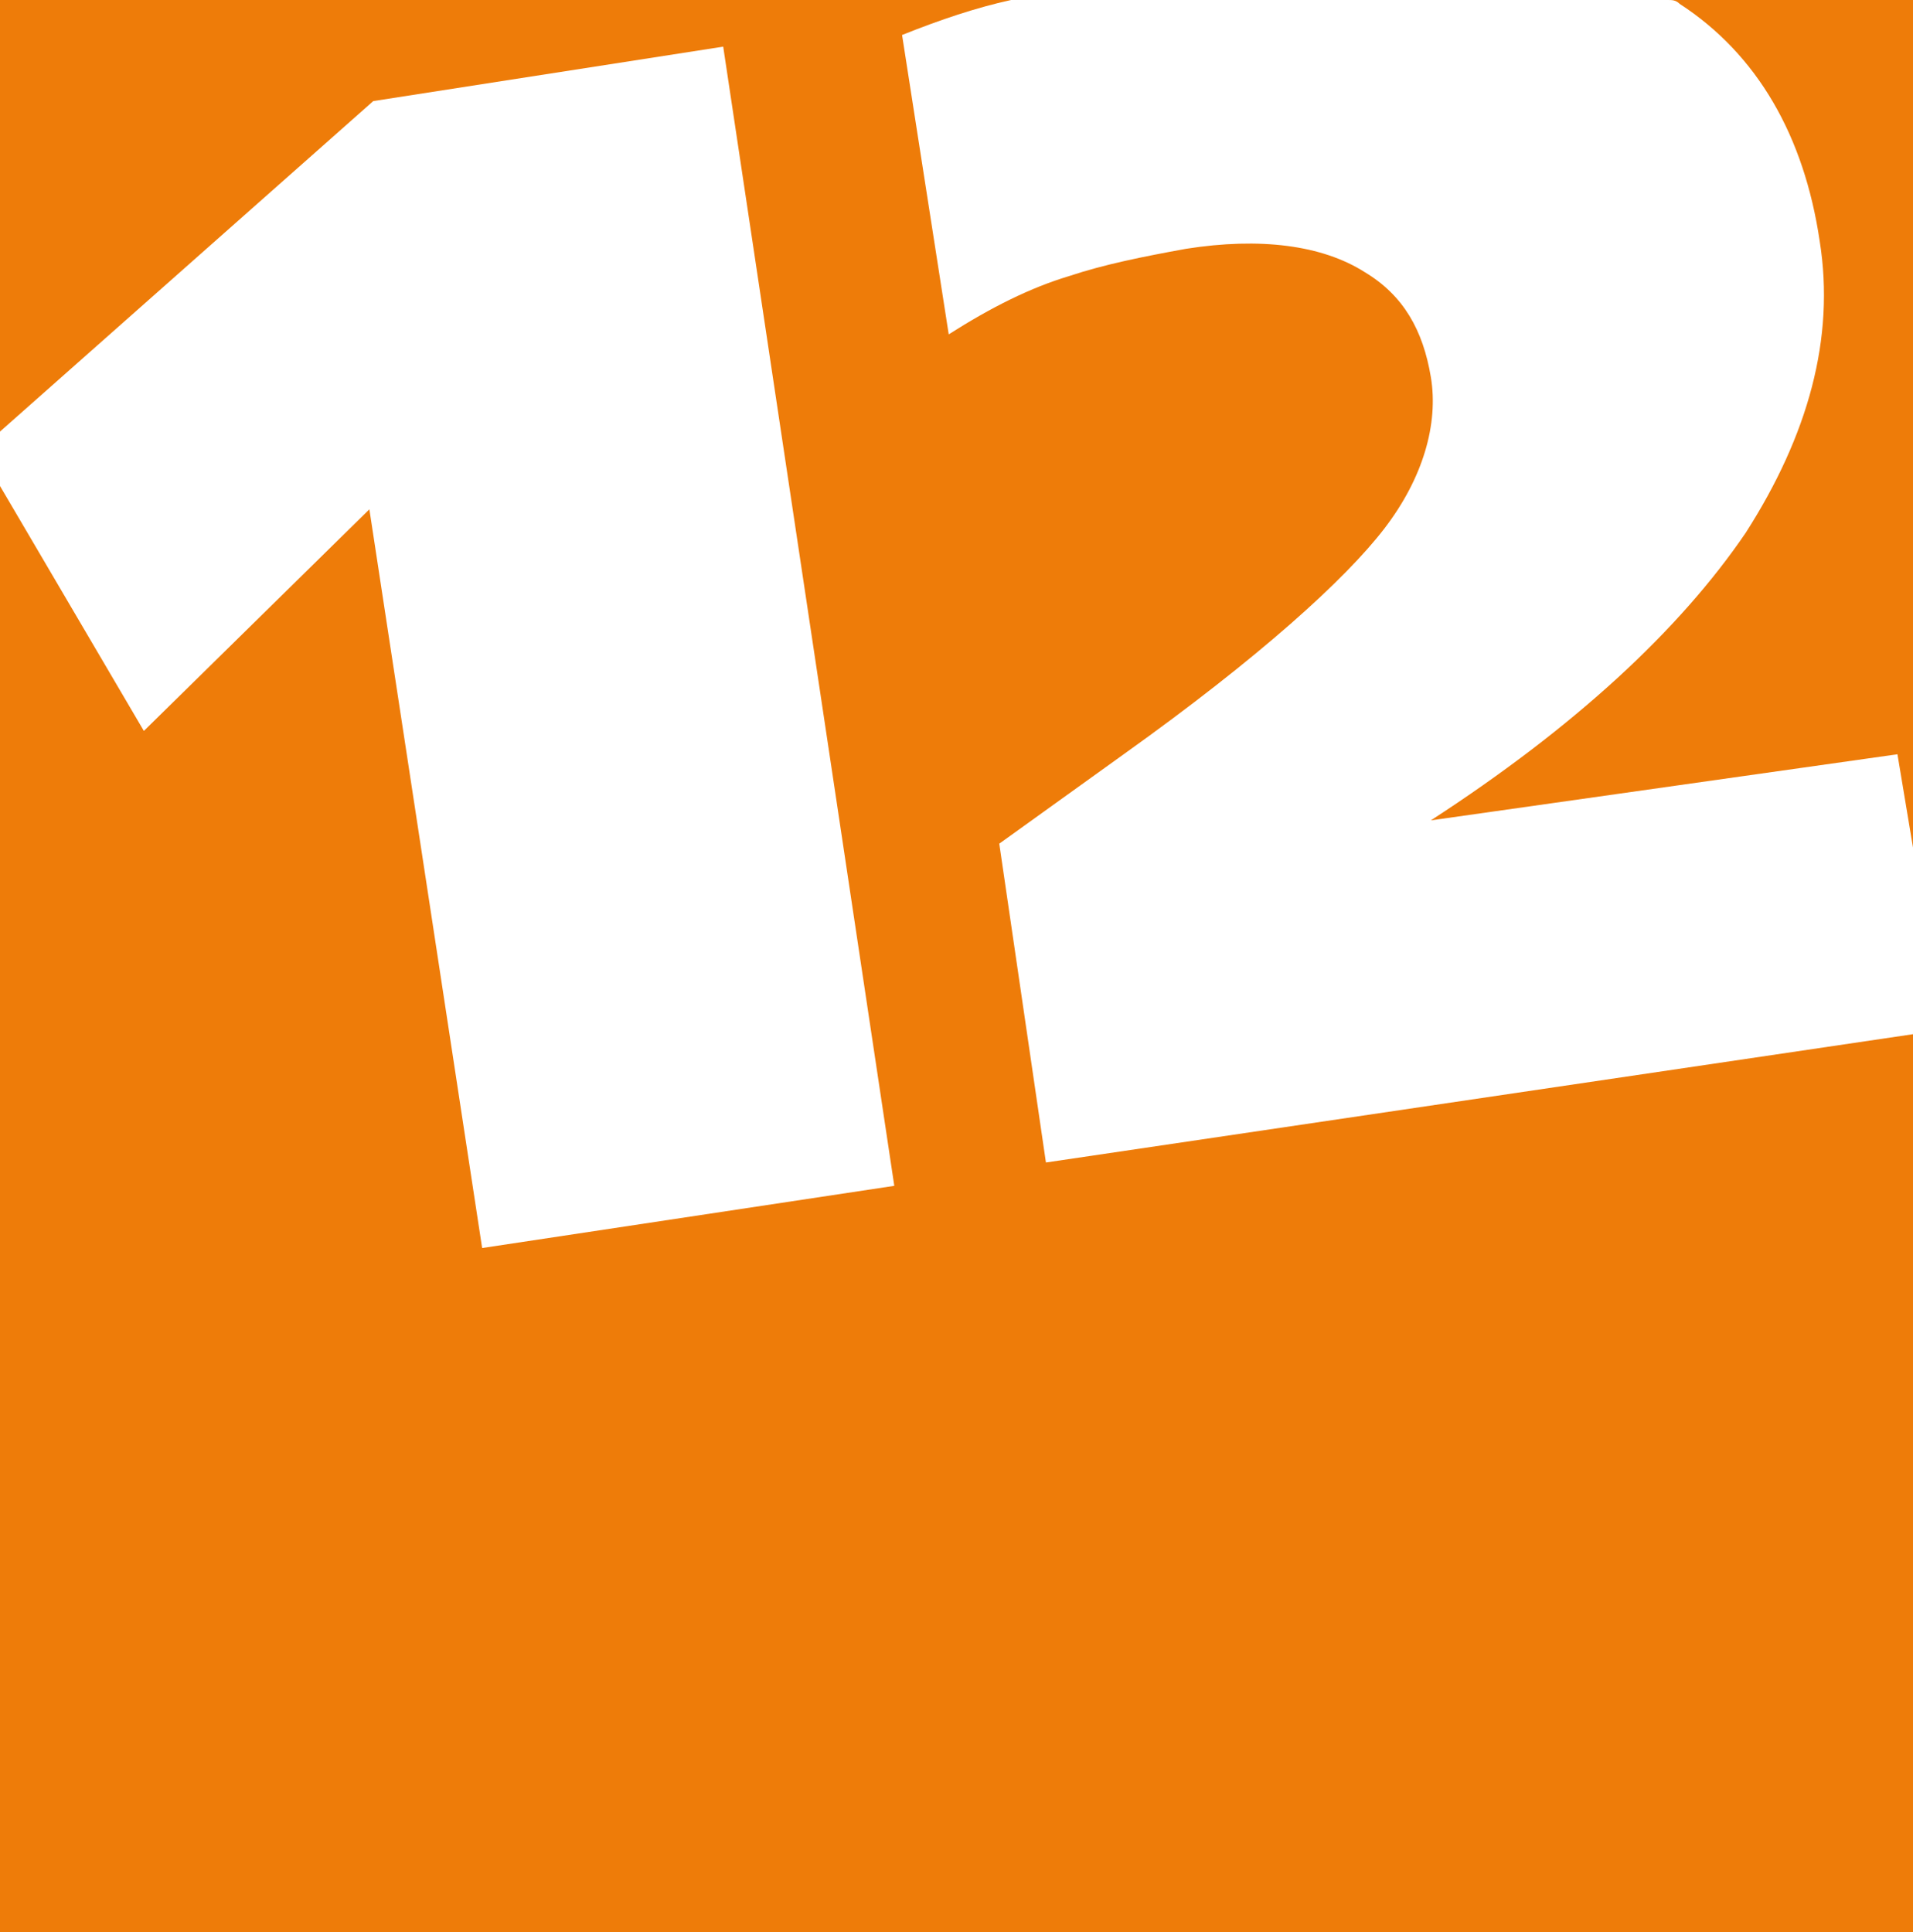
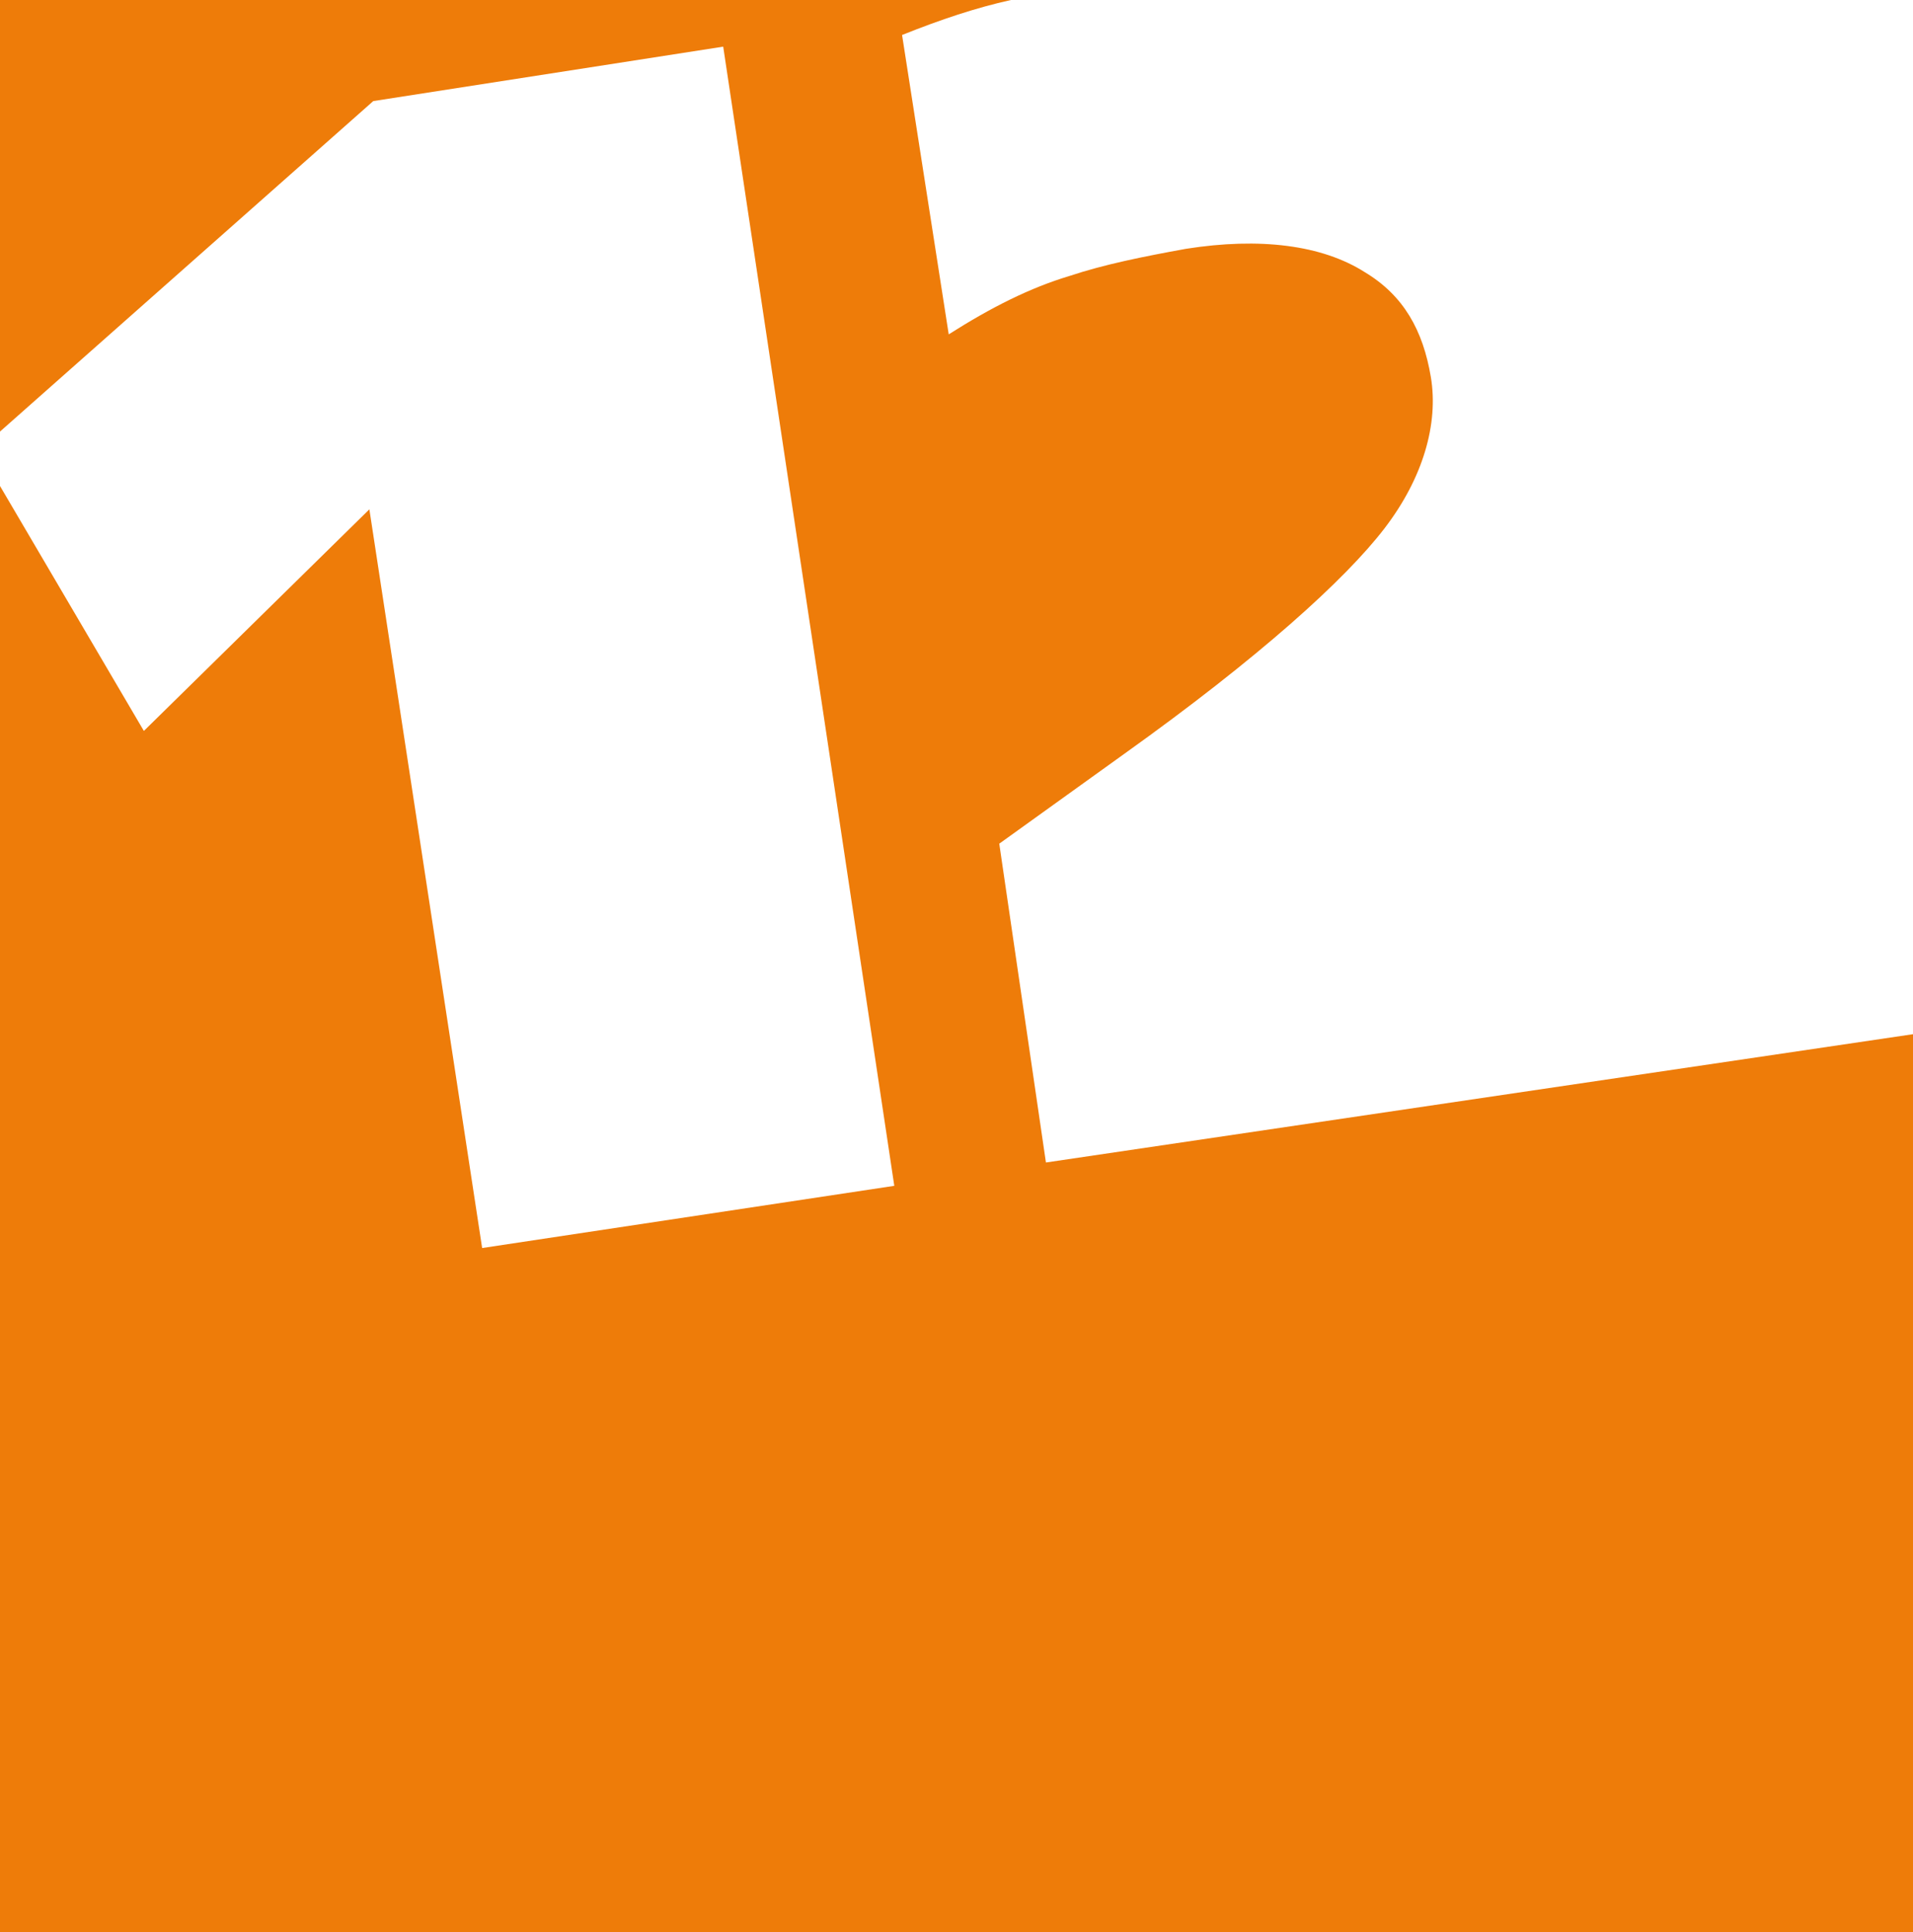
<svg xmlns="http://www.w3.org/2000/svg" version="1.1" id="Слой_1" x="0" y="0" viewBox="0 0 49.2 49.7" xml:space="preserve">
  <style>.st1{fill:#ee7c09}</style>
  <path fill="#fff" d="M0 0h49.2v49.7H0z" />
-   <path class="st1" d="M43.2.1c2 1.3 3.2 3.4 3.6 6.1.4 2.5-.3 5-1.9 7.5-1.7 2.5-4.4 5-8.1 7.4l12-1.7.4 2.4V0h-6.3c.1 0 .2 0 .3.1z" />
  <path class="st1" d="M26.9 29.9l-1.2-8.2 3.2-2.3c3.5-2.5 5.7-4.5 6.7-5.8s1.4-2.7 1.2-3.9c-.2-1.2-.7-2.1-1.7-2.7-1.1-.7-2.7-.9-4.6-.6-1.1.2-2.1.4-3 .7-1 .3-2 .8-3.1 1.5L23.2.9c1-.4 1.9-.7 2.8-.9H0v11.1l9.6-8.5 9-1.4L23 30.5l-10.6 1.6-2.9-19-5.8 5.7L0 12.5v37.2h49.2V26.6l-22.3 3.3z" />
</svg>